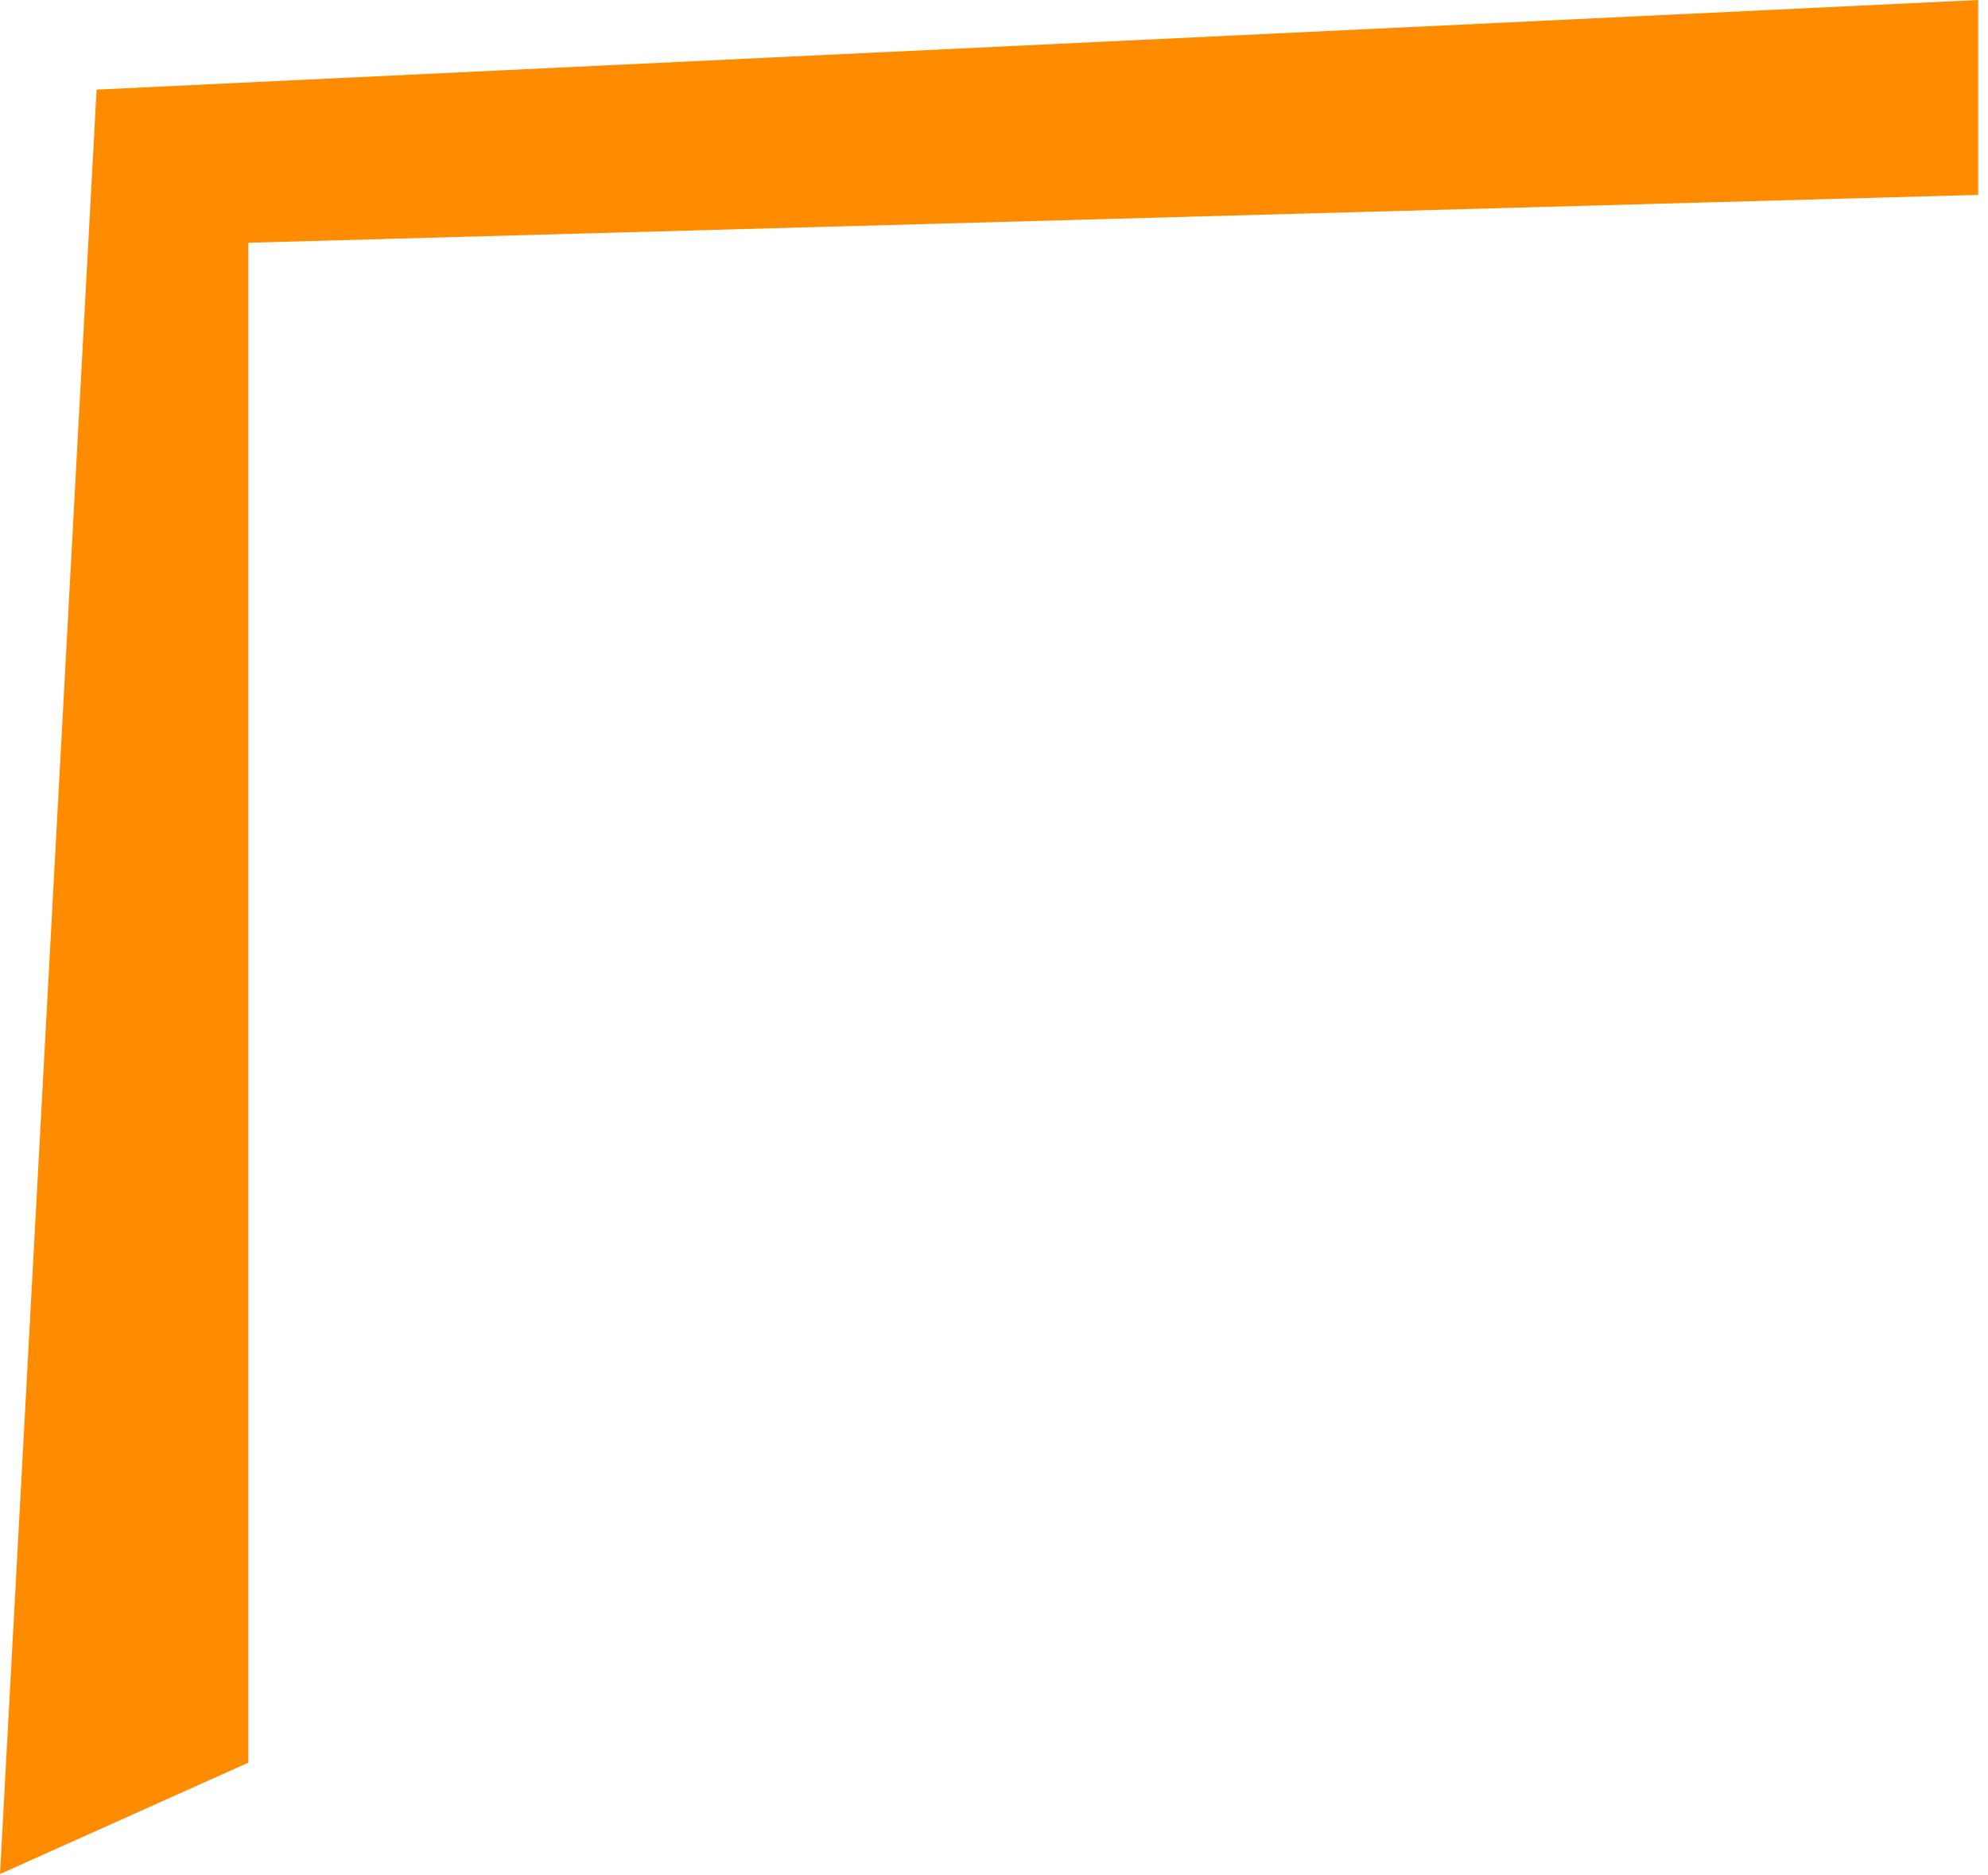
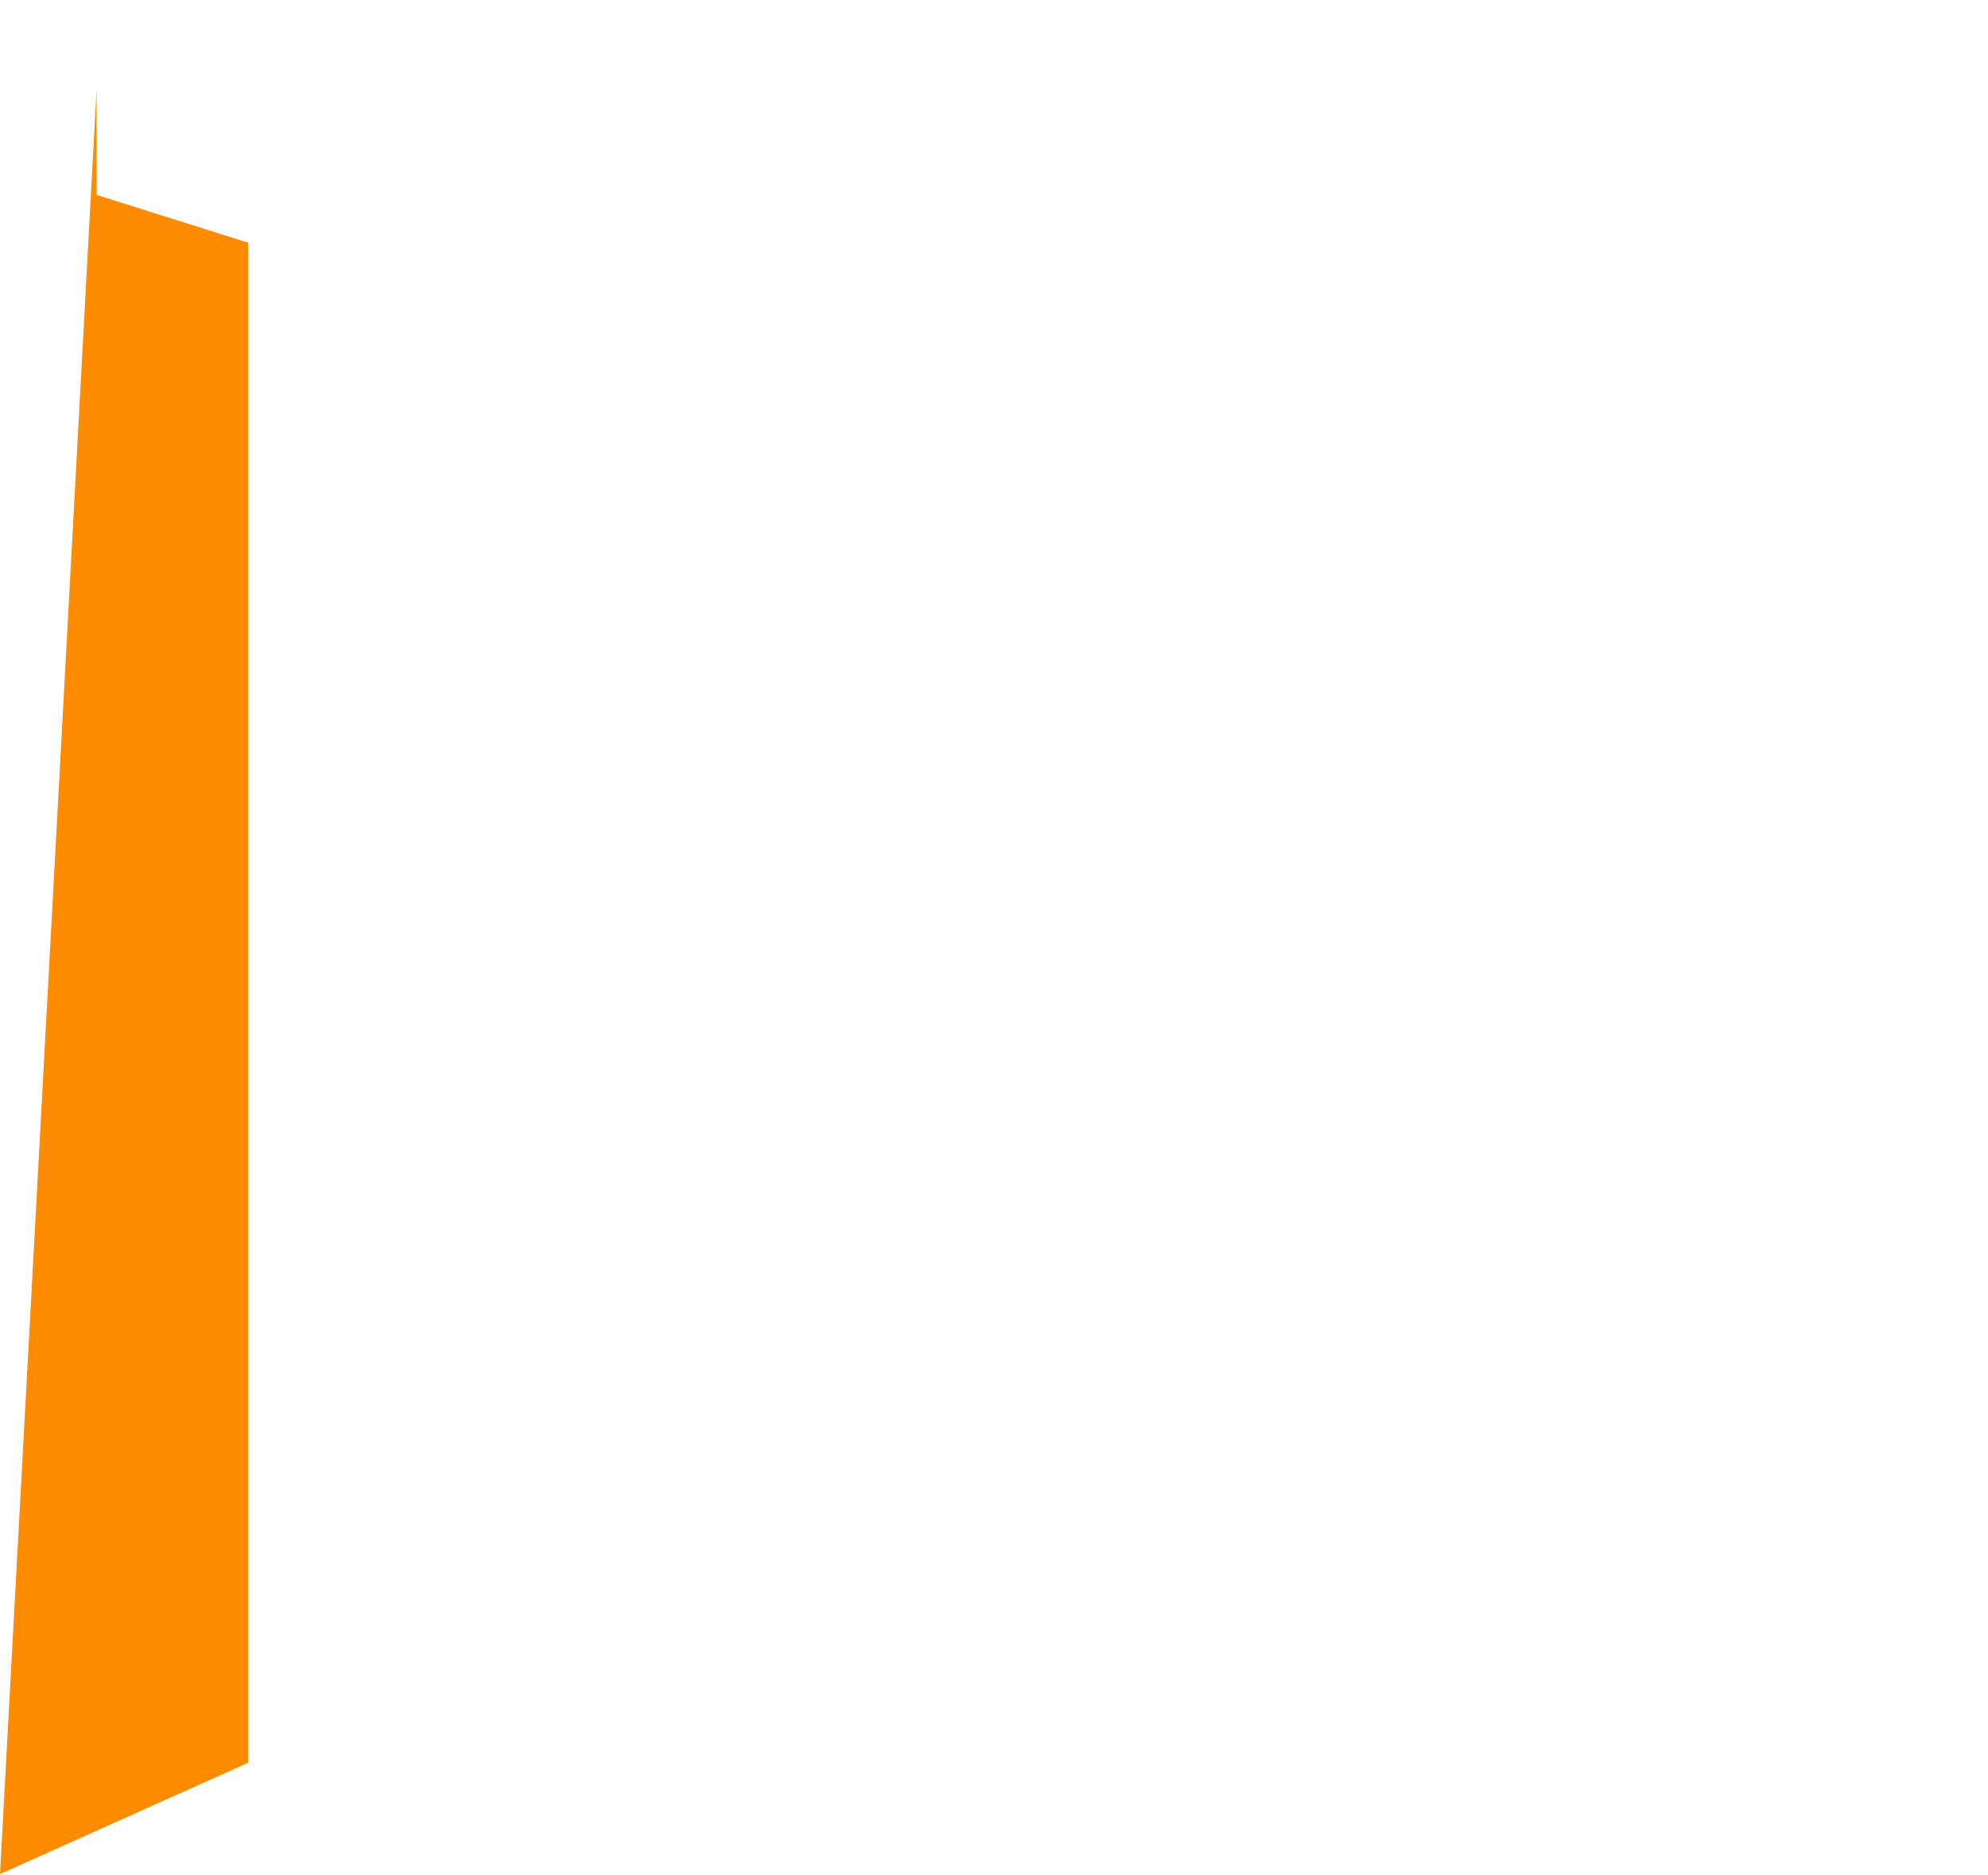
<svg xmlns="http://www.w3.org/2000/svg" width="53" height="50" viewBox="0 0 53 50" fill="none">
-   <path d="M0 49.964L2.575 2.389L52.739 -7.73433e-06V5.196L6.621 6.472L6.621 46.994L0 49.964Z" fill="#FF8C00" />
+   <path d="M0 49.964L2.575 2.389V5.196L6.621 6.472L6.621 46.994L0 49.964Z" fill="#FF8C00" />
</svg>